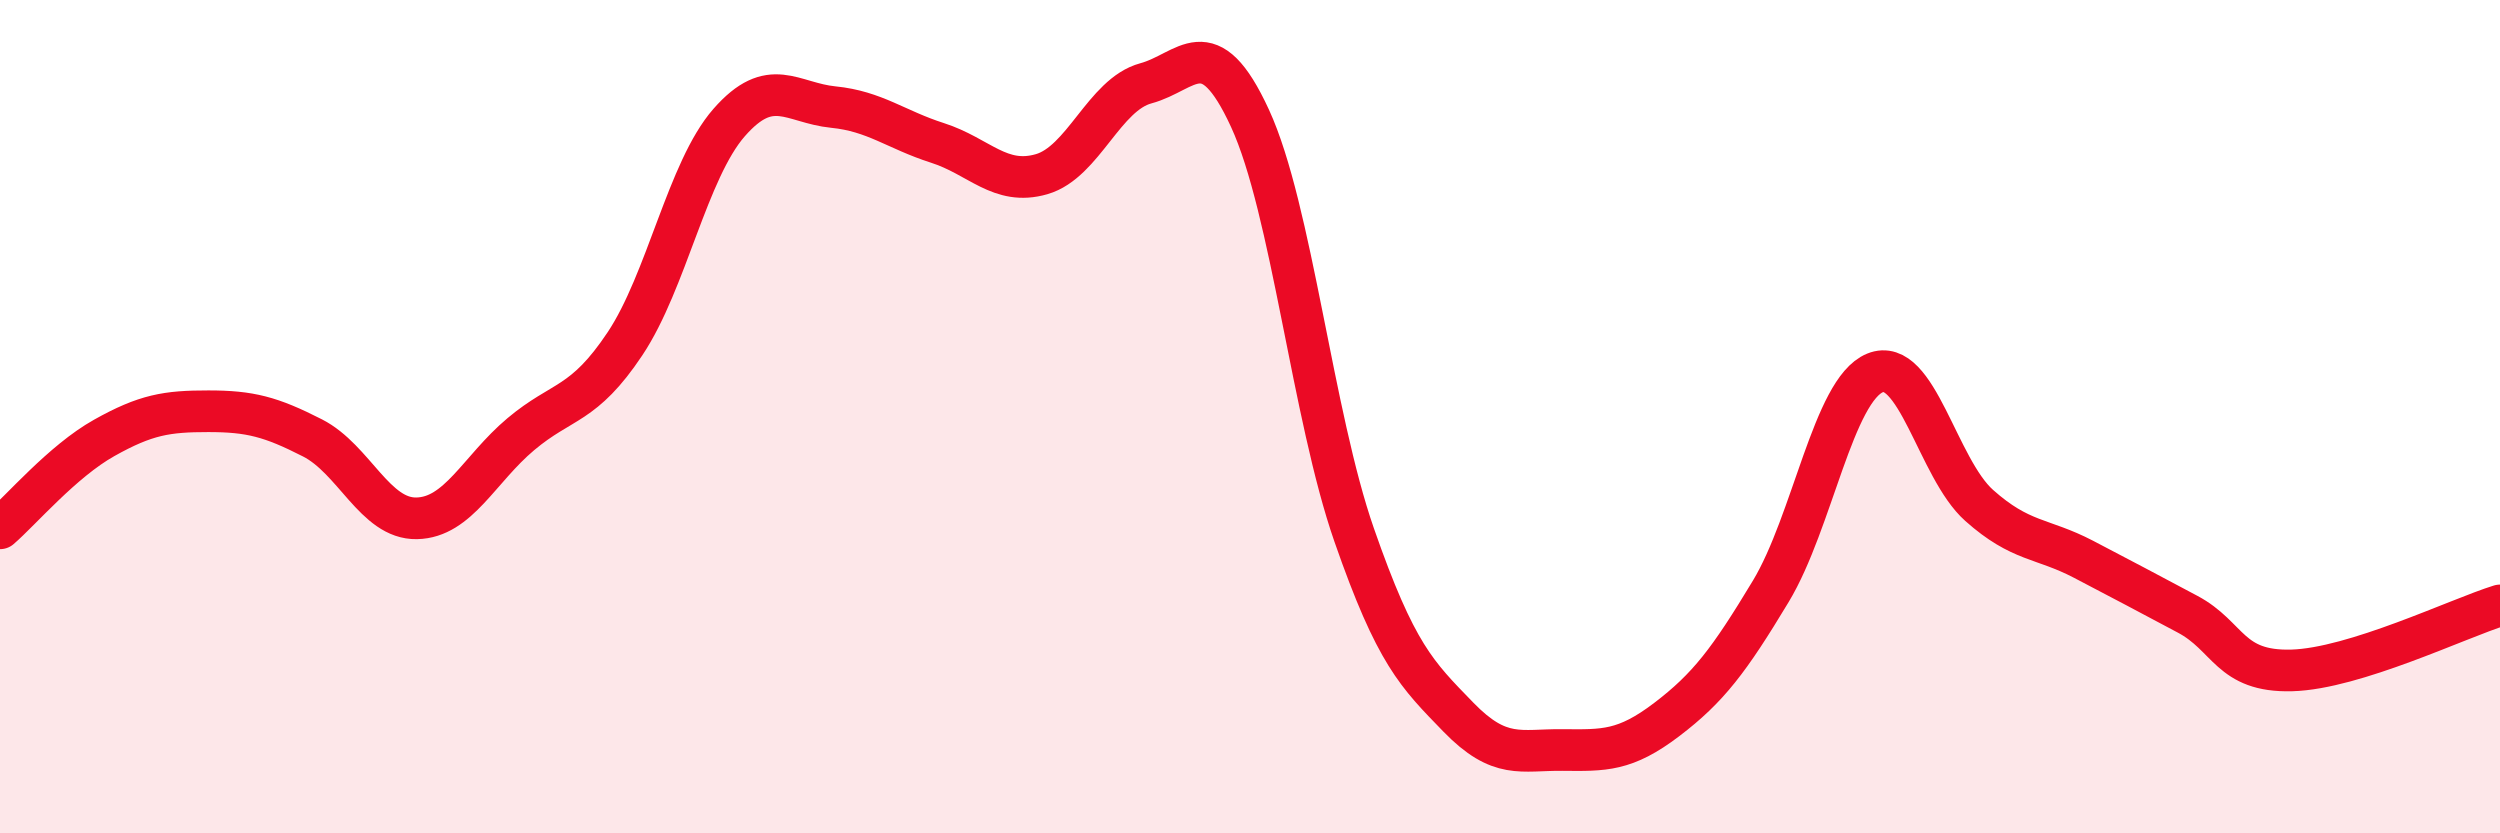
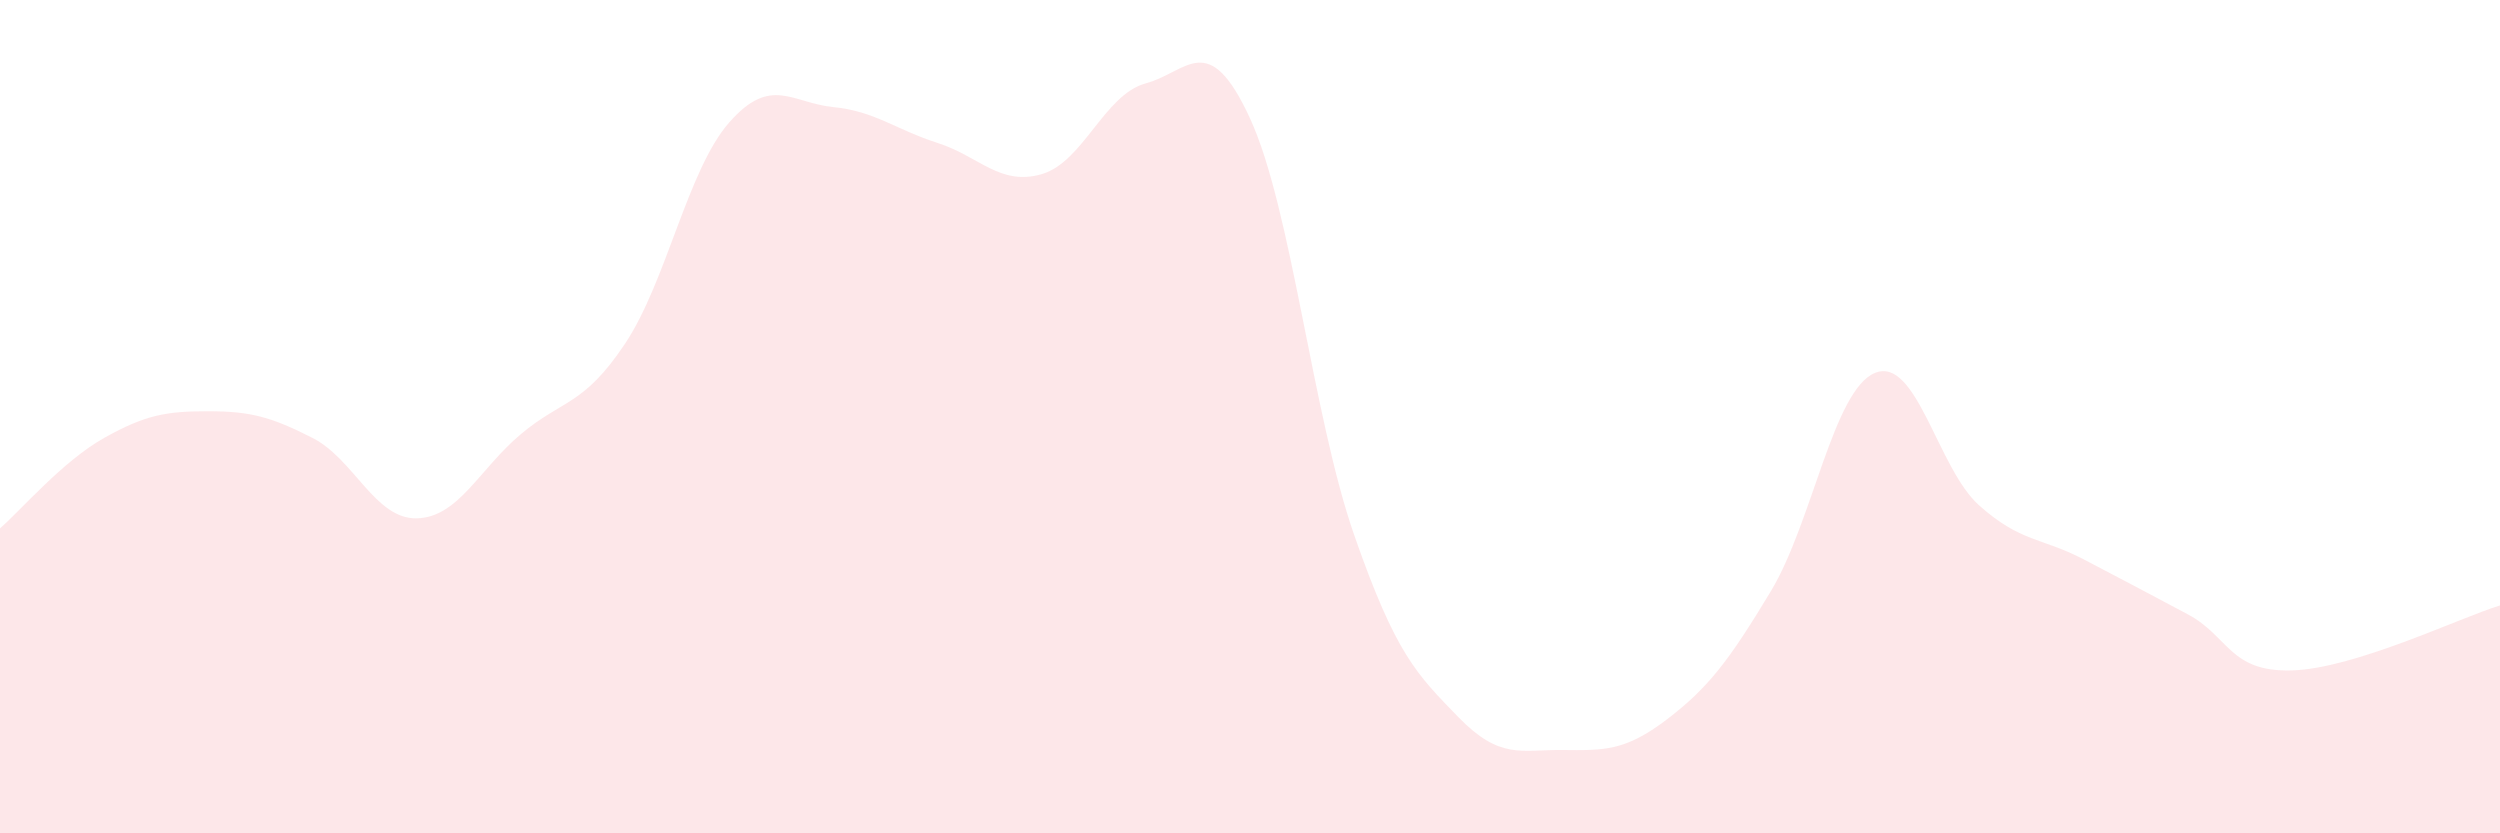
<svg xmlns="http://www.w3.org/2000/svg" width="60" height="20" viewBox="0 0 60 20">
  <path d="M 0,12.68 C 0.5,12.25 1.5,11.07 2.5,10.51 C 3.5,9.95 4,9.87 5,9.87 C 6,9.87 6.5,10 7.5,10.51 C 8.5,11.02 9,12.46 10,12.44 C 11,12.42 11.5,11.26 12.5,10.42 C 13.5,9.58 14,9.75 15,8.25 C 16,6.75 16.5,4.08 17.5,2.94 C 18.5,1.8 19,2.47 20,2.57 C 21,2.67 21.5,3.11 22.5,3.43 C 23.5,3.75 24,4.47 25,4.18 C 26,3.89 26.5,2.27 27.5,2 C 28.5,1.73 29,0.67 30,2.84 C 31,5.01 31.5,9.97 32.5,12.84 C 33.5,15.71 34,16.18 35,17.21 C 36,18.24 36.5,17.99 37.5,18 C 38.5,18.01 39,18.03 40,17.27 C 41,16.51 41.5,15.85 42.5,14.19 C 43.5,12.53 44,9.36 45,8.95 C 46,8.54 46.5,11.24 47.5,12.13 C 48.5,13.02 49,12.9 50,13.42 C 51,13.94 51.5,14.21 52.5,14.74 C 53.5,15.27 53.5,16.13 55,16.09 C 56.5,16.05 59,14.84 60,14.53L60 20L0 20Z" fill="#EB0A25" opacity="0.1" stroke-linecap="round" stroke-linejoin="round" />
-   <path d="M 0,12.68 C 0.5,12.25 1.5,11.07 2.5,10.51 C 3.5,9.95 4,9.87 5,9.87 C 6,9.87 6.5,10 7.5,10.51 C 8.5,11.02 9,12.46 10,12.44 C 11,12.42 11.5,11.26 12.5,10.42 C 13.5,9.58 14,9.75 15,8.25 C 16,6.75 16.5,4.08 17.5,2.94 C 18.5,1.8 19,2.47 20,2.57 C 21,2.67 21.5,3.11 22.5,3.43 C 23.5,3.75 24,4.47 25,4.18 C 26,3.89 26.5,2.27 27.5,2 C 28.5,1.73 29,0.67 30,2.84 C 31,5.01 31.5,9.97 32.5,12.84 C 33.5,15.71 34,16.18 35,17.21 C 36,18.24 36.5,17.99 37.5,18 C 38.5,18.01 39,18.03 40,17.27 C 41,16.51 41.5,15.85 42.5,14.19 C 43.5,12.53 44,9.36 45,8.95 C 46,8.54 46.5,11.24 47.5,12.13 C 48.5,13.02 49,12.9 50,13.42 C 51,13.94 51.5,14.21 52.5,14.74 C 53.5,15.27 53.5,16.13 55,16.09 C 56.5,16.05 59,14.84 60,14.53" stroke="#EB0A25" stroke-width="1" fill="none" stroke-linecap="round" stroke-linejoin="round" />
</svg>